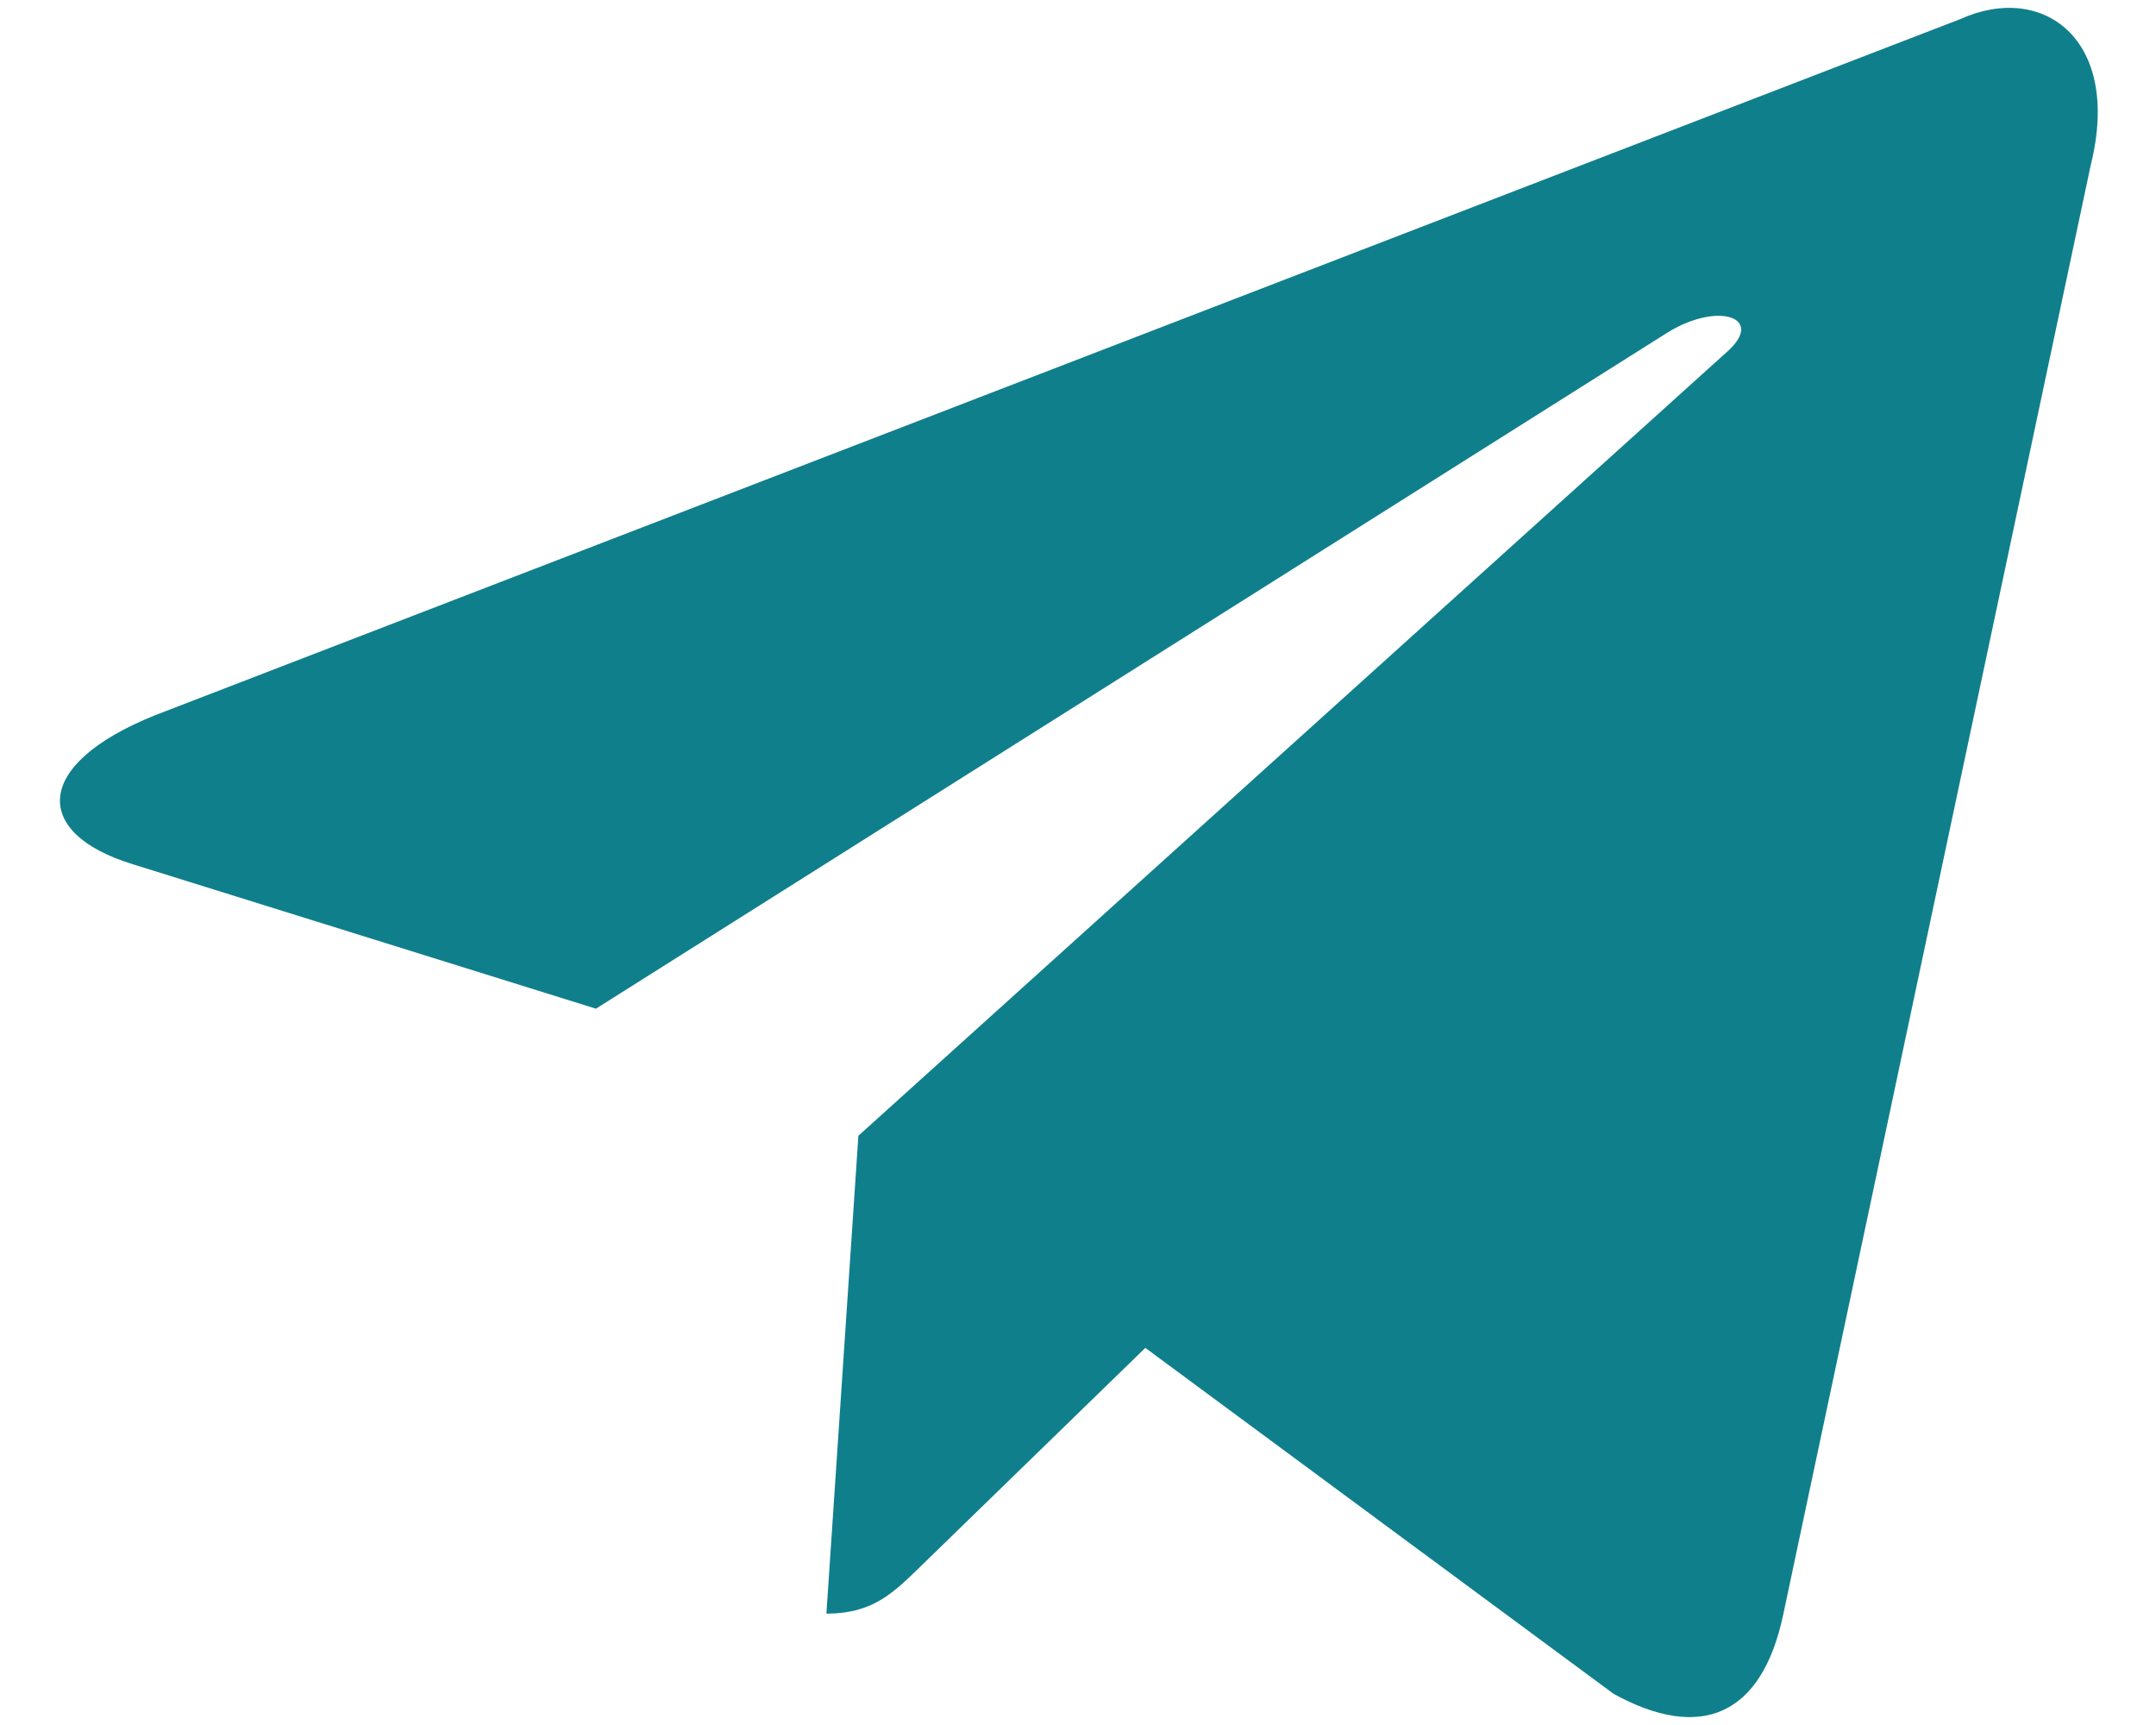
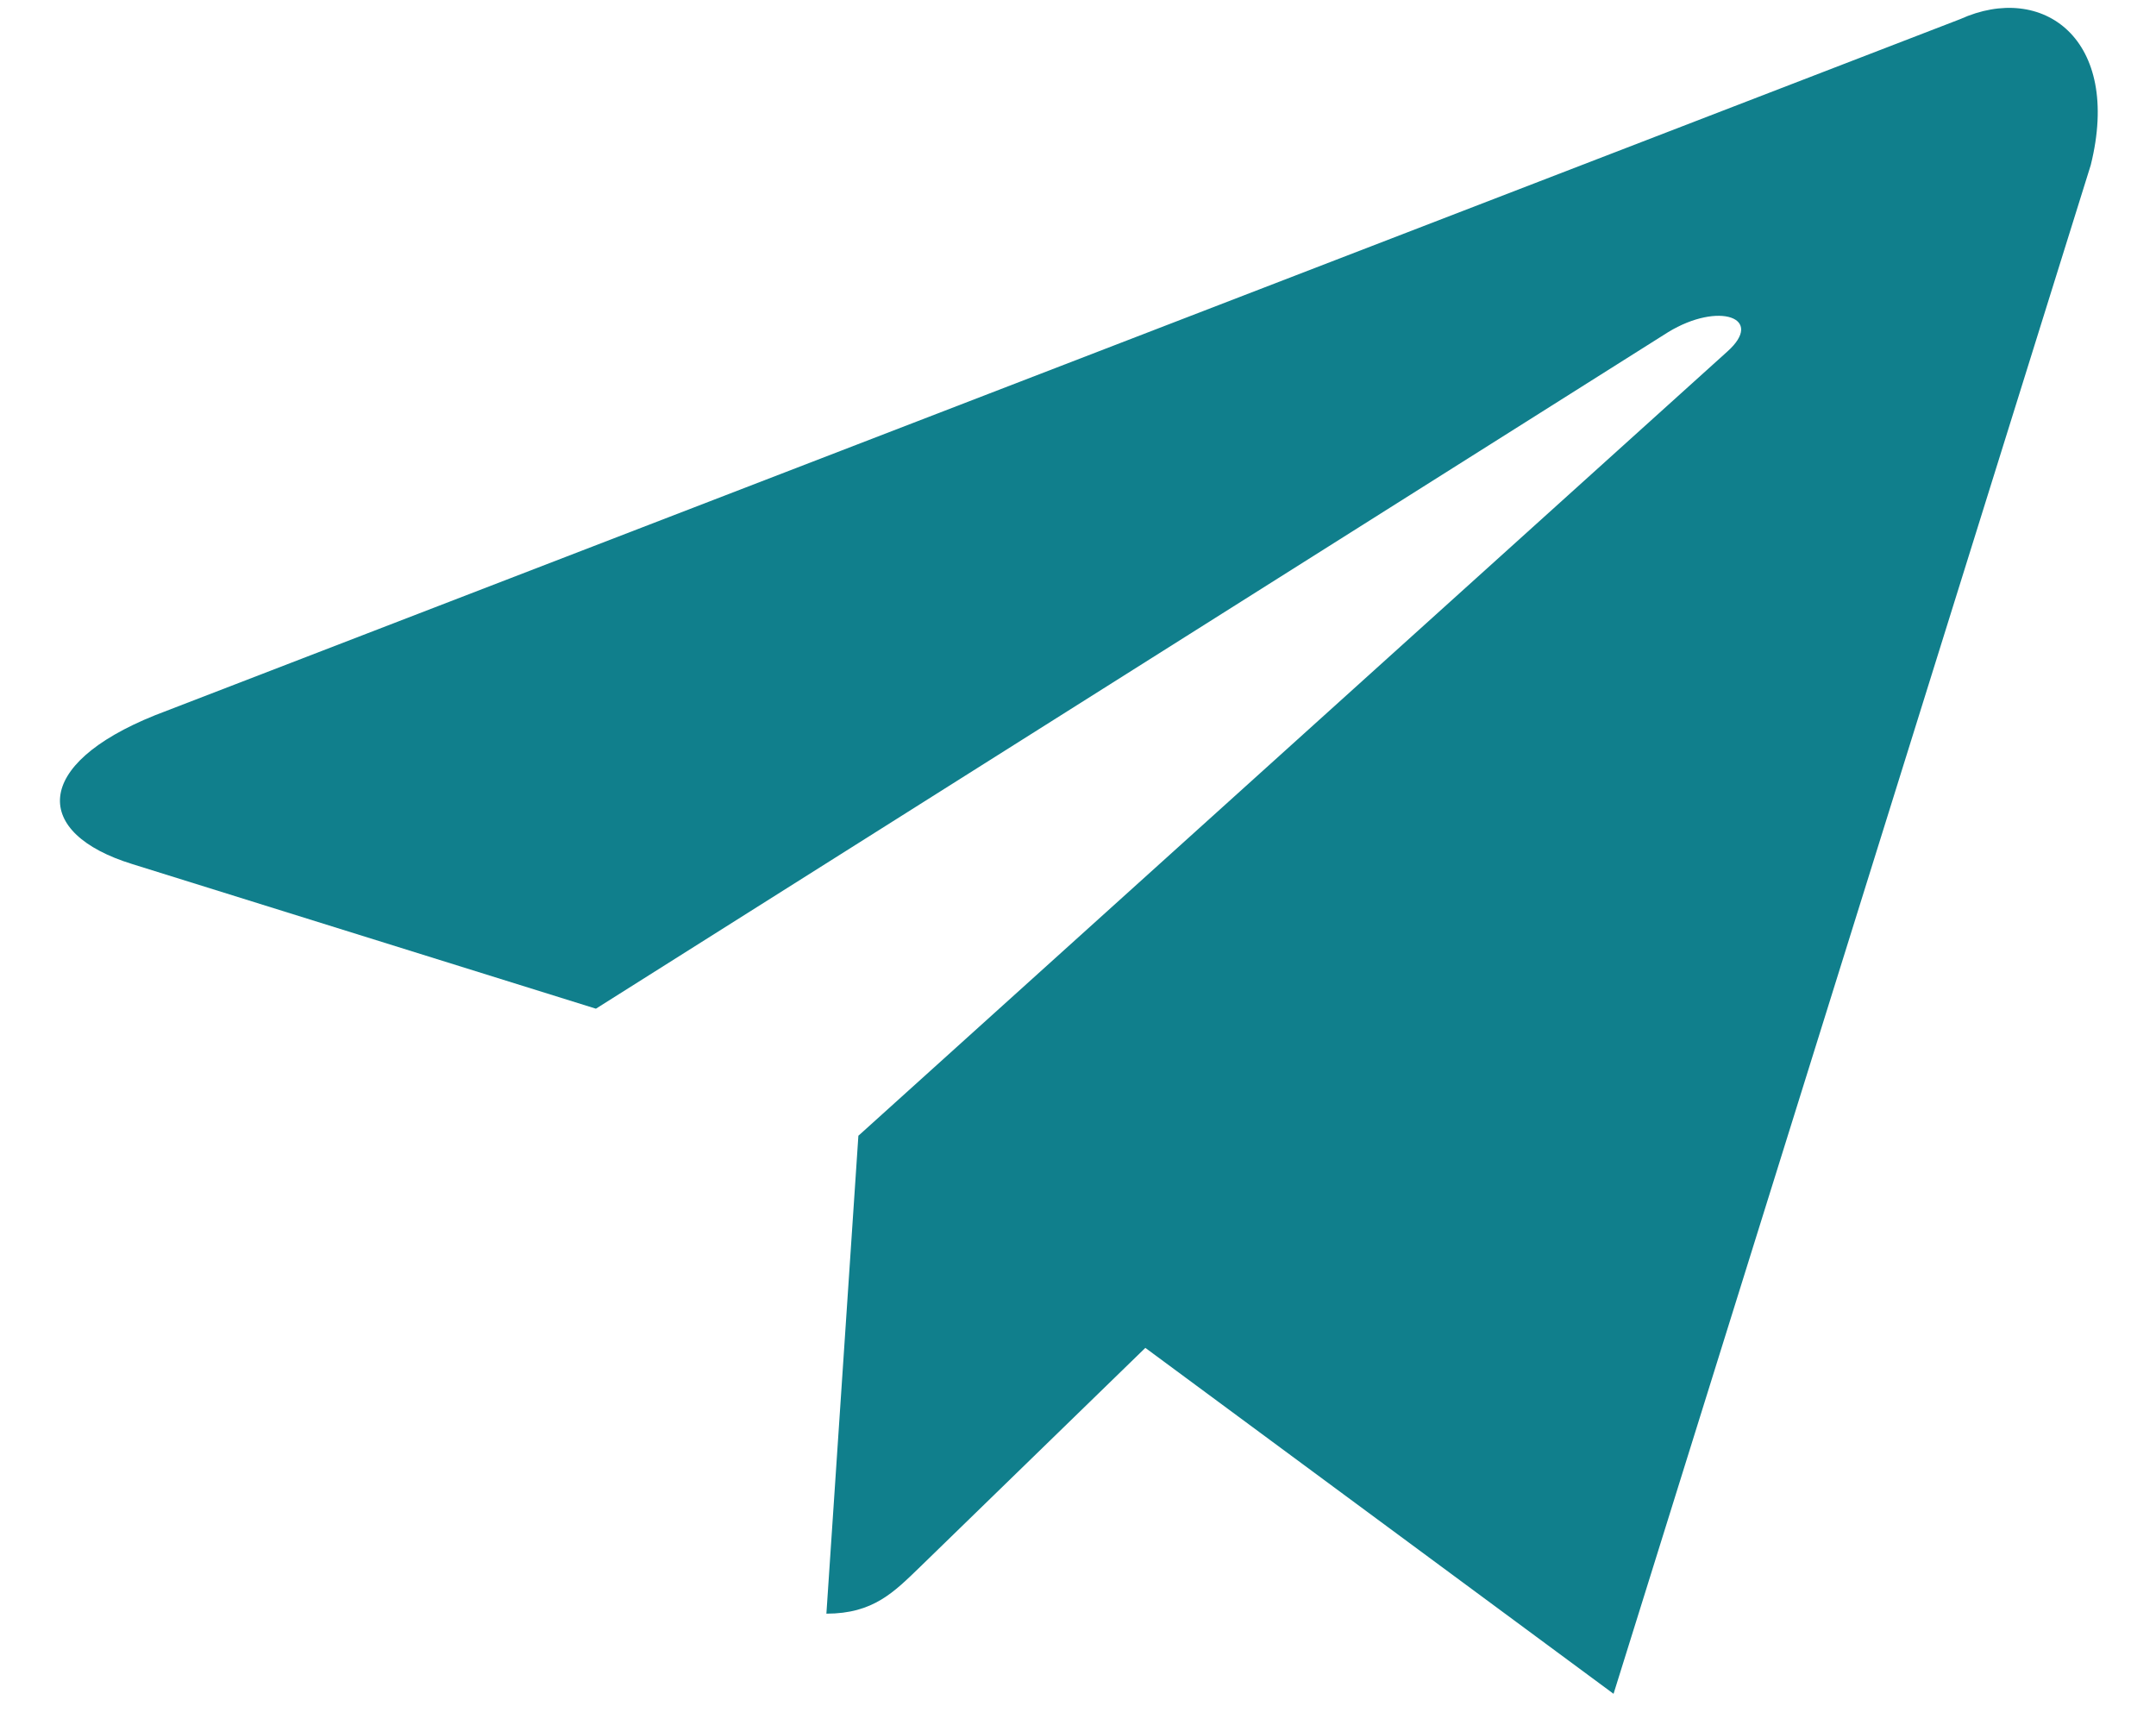
<svg xmlns="http://www.w3.org/2000/svg" width="30" height="24" viewBox="0 0 30 24" fill="none">
-   <path d="M27.276 0.266L2.158 9.951C0.444 10.64 0.454 11.596 1.844 12.023L8.292 14.034L23.212 4.621C23.918 4.191 24.563 4.422 24.033 4.893L11.944 15.802H11.941L11.944 15.804L11.499 22.451C12.151 22.451 12.439 22.152 12.804 21.799L15.937 18.753L22.452 23.566C23.653 24.227 24.516 23.887 24.815 22.454L29.092 2.297C29.529 0.542 28.422 -0.253 27.276 0.266Z" fill="#107F8C" />
+   <path d="M27.276 0.266L2.158 9.951C0.444 10.64 0.454 11.596 1.844 12.023L8.292 14.034L23.212 4.621C23.918 4.191 24.563 4.422 24.033 4.893L11.944 15.802H11.941L11.944 15.804L11.499 22.451C12.151 22.451 12.439 22.152 12.804 21.799L15.937 18.753L22.452 23.566L29.092 2.297C29.529 0.542 28.422 -0.253 27.276 0.266Z" fill="#107F8C" />
</svg>